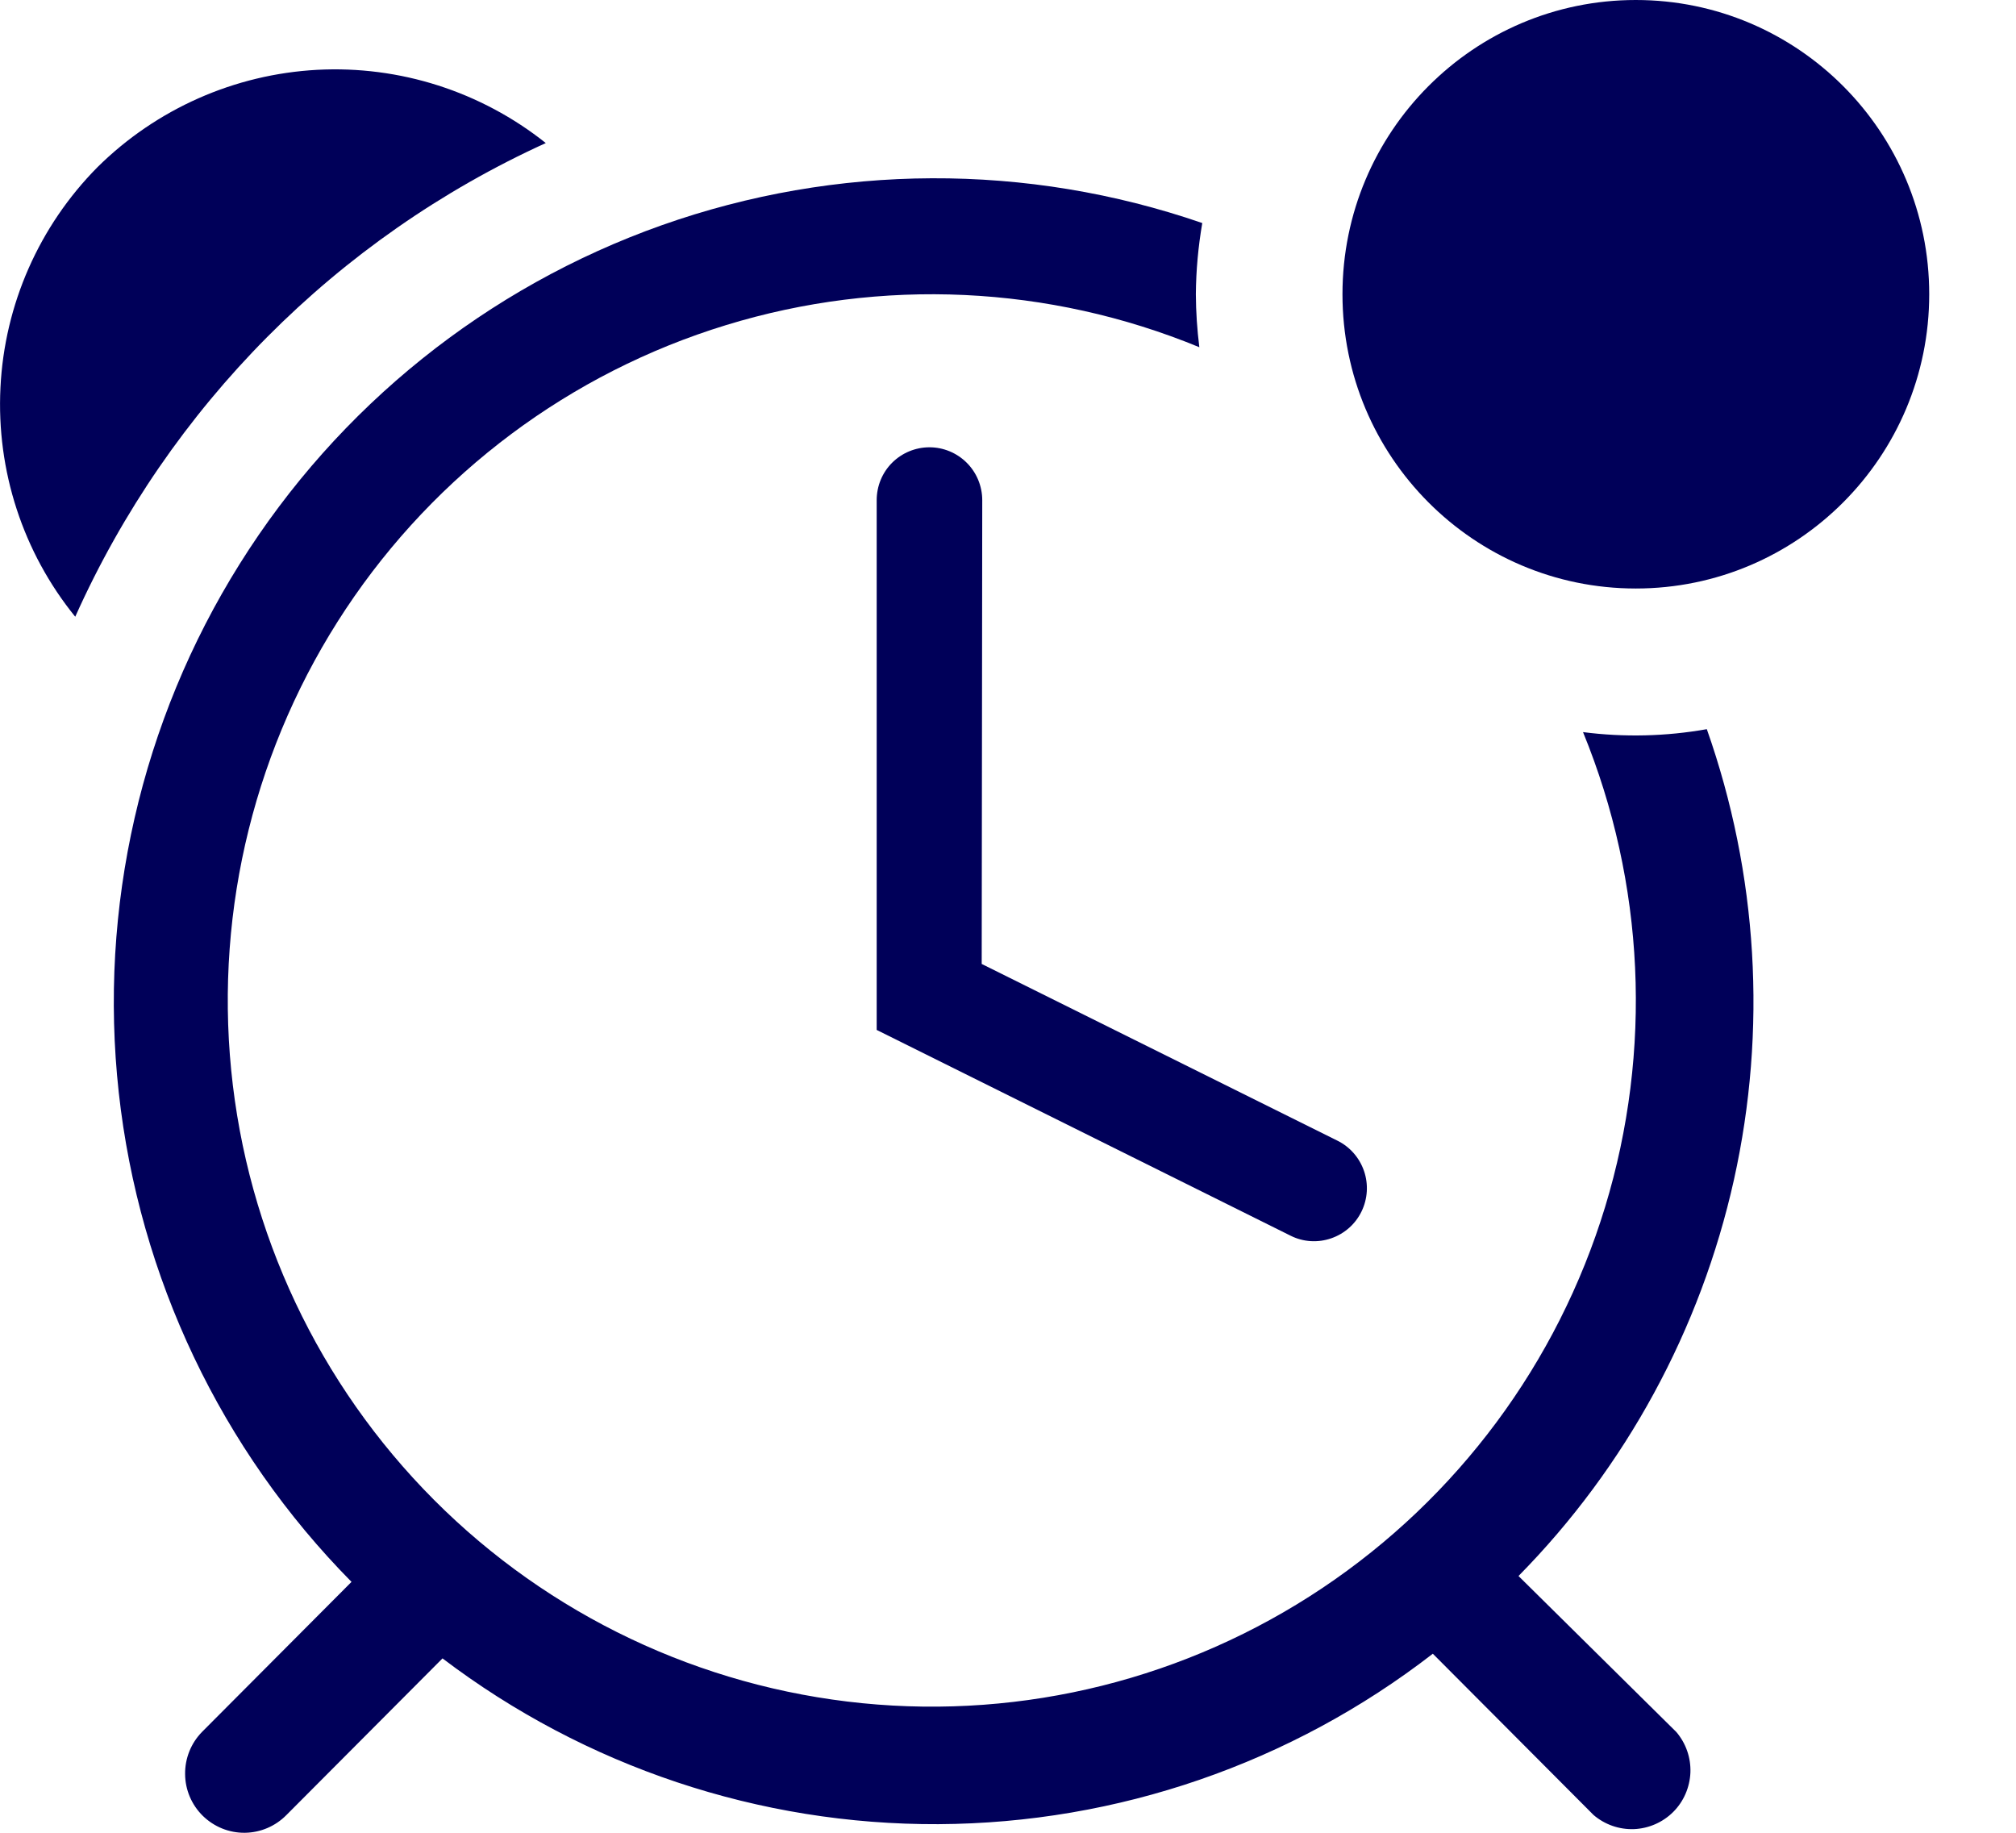
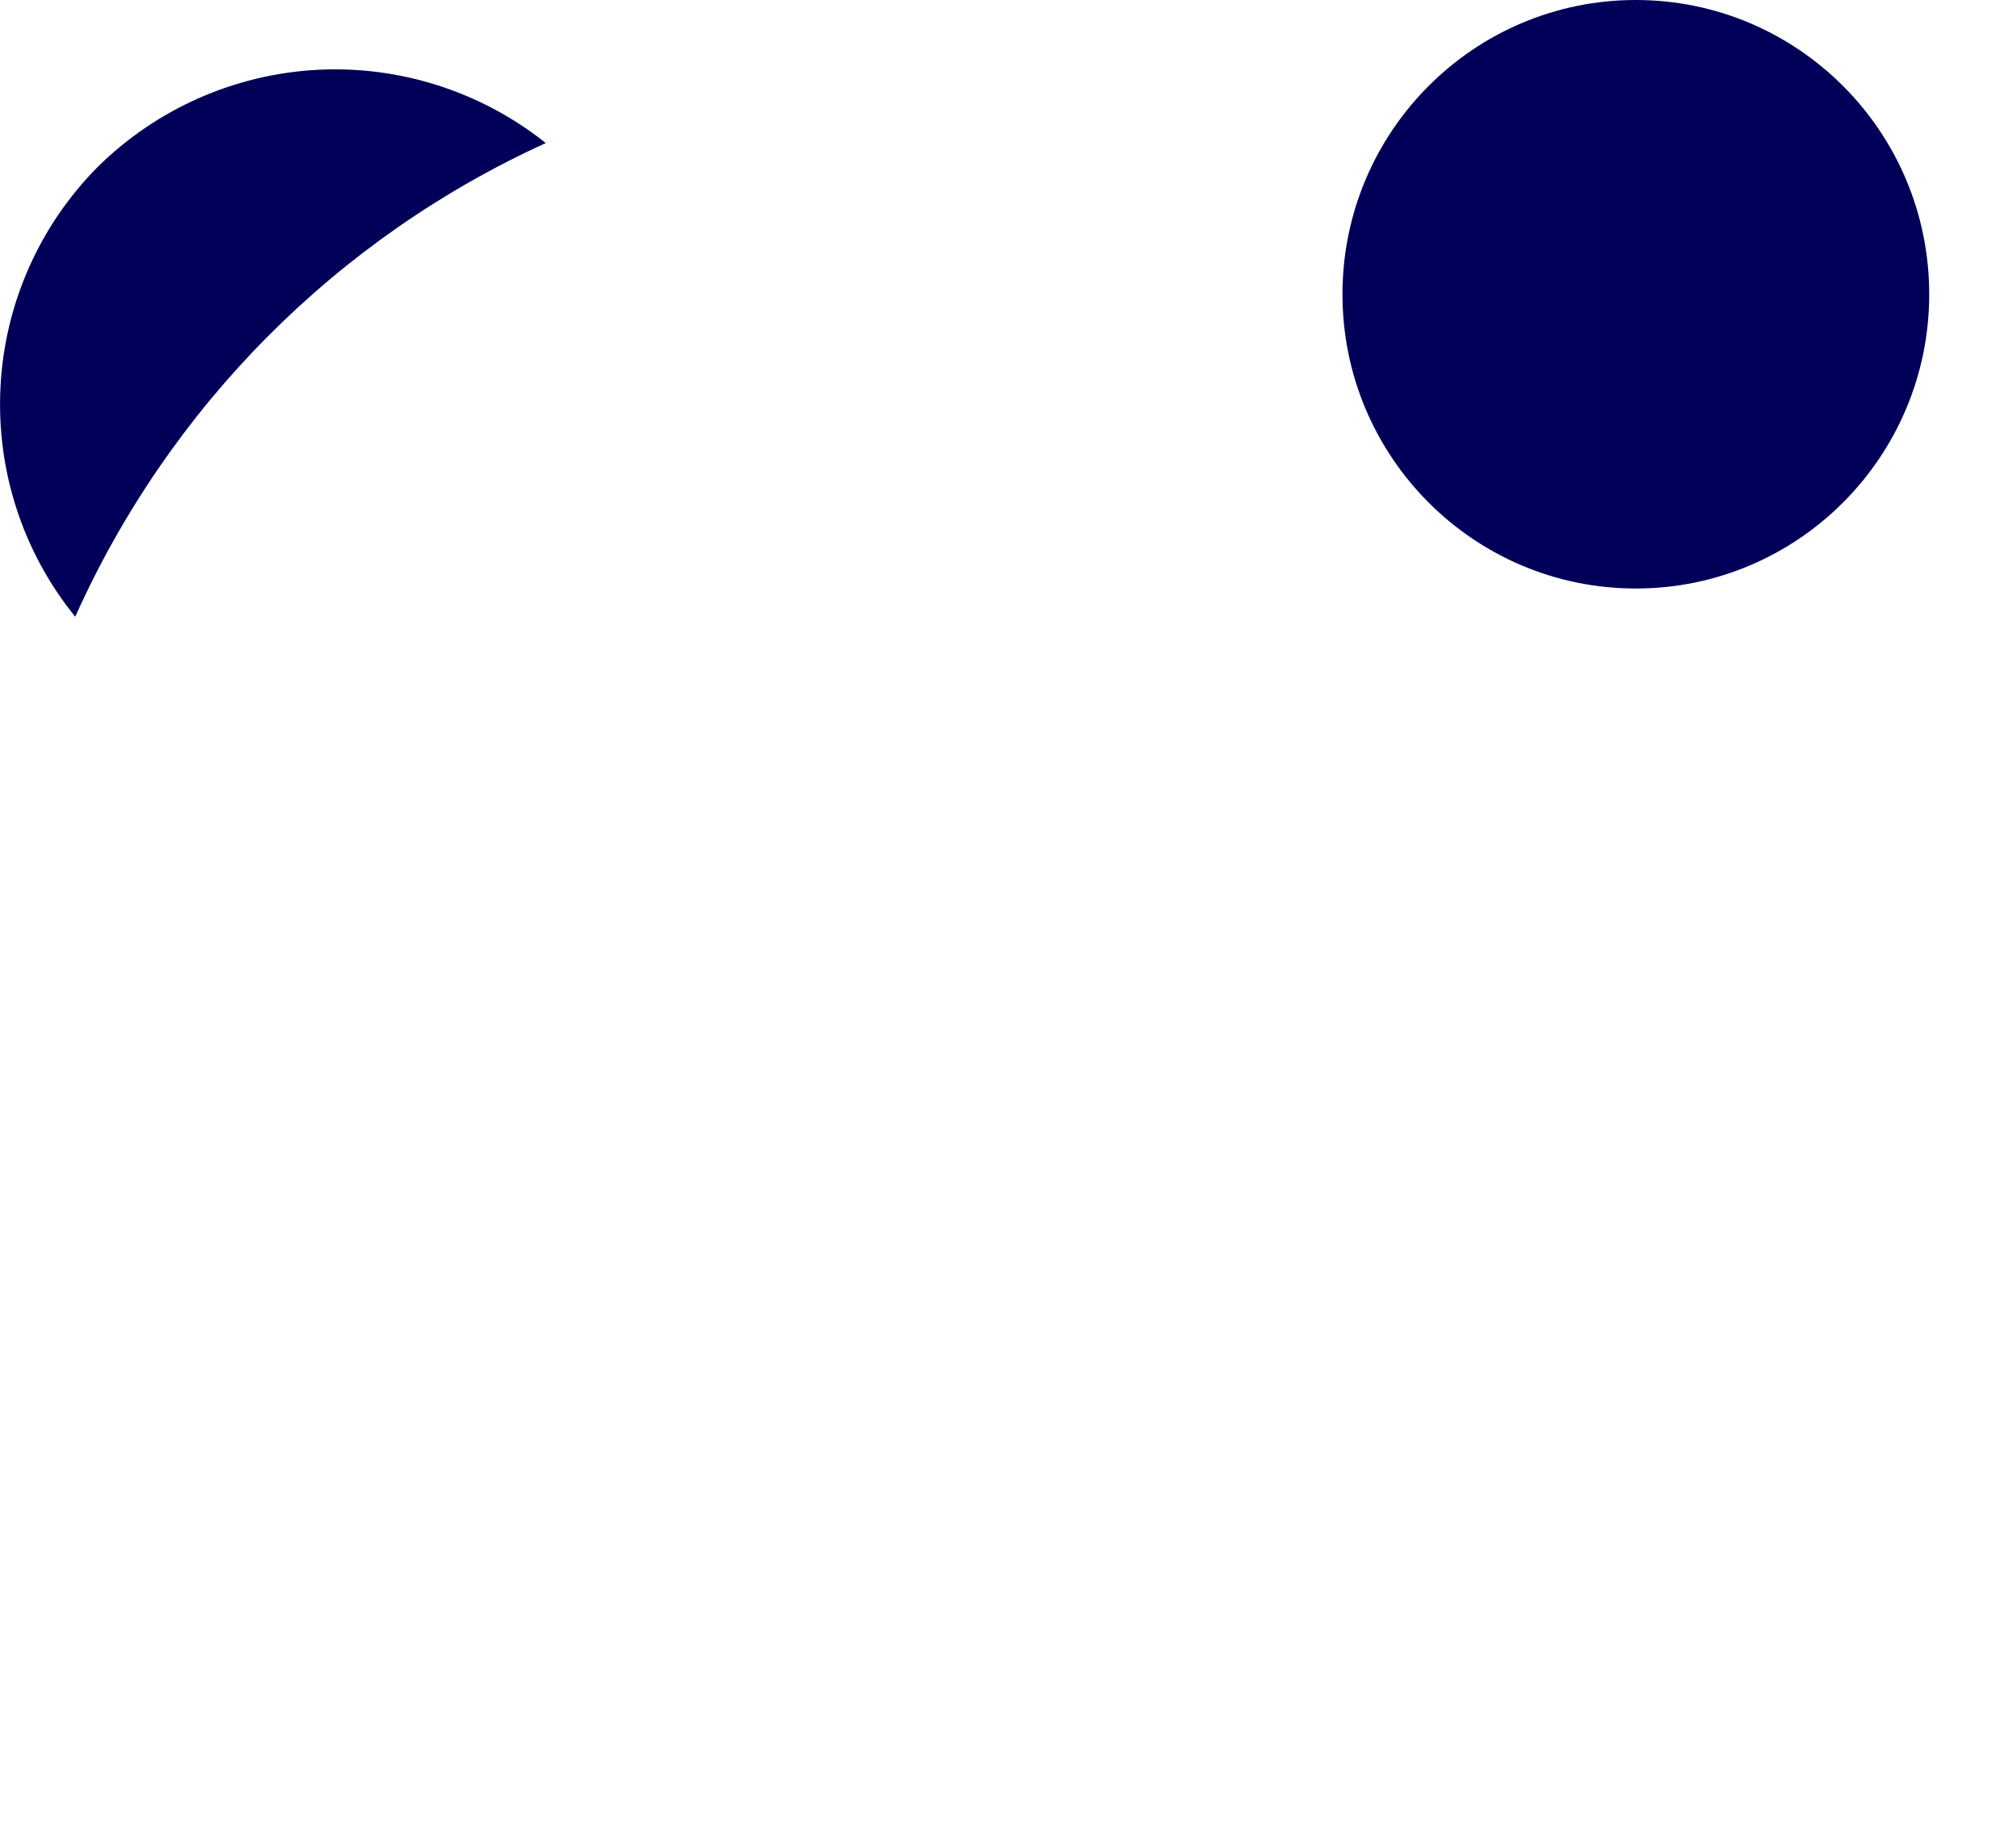
<svg xmlns="http://www.w3.org/2000/svg" width="22" height="20" viewBox="0 0 22 20" fill="none">
  <path d="M5.956 1.561C5.249 0.998 4.361 0.714 3.46 0.762C2.559 0.811 1.707 1.188 1.064 1.824C0.427 2.467 0.049 3.324 0.005 4.23C-0.04 5.136 0.25 6.027 0.821 6.73C1.848 4.438 3.674 2.6 5.956 1.561Z" fill="#000059" />
-   <path d="M10.719 5.459C10.719 5.305 10.658 5.158 10.55 5.05C10.442 4.942 10.296 4.881 10.143 4.881C9.99 4.881 9.843 4.942 9.735 5.05C9.627 5.158 9.567 5.305 9.567 5.459V11.239L14.087 13.486C14.224 13.554 14.383 13.563 14.527 13.513C14.672 13.463 14.791 13.358 14.858 13.22C14.925 13.082 14.935 12.923 14.885 12.778C14.835 12.633 14.73 12.513 14.592 12.446L10.713 10.519L10.719 5.459Z" fill="#000059" />
-   <path d="M16.571 17.198C17.744 16.007 18.558 14.508 18.922 12.874C19.285 11.239 19.183 9.536 18.626 7.957C18.18 8.036 17.724 8.047 17.275 7.989C17.95 9.636 18.035 11.467 17.516 13.171C16.997 14.874 15.905 16.344 14.428 17.331C12.95 18.319 11.177 18.762 9.41 18.586C7.643 18.41 5.991 17.626 4.736 16.367C3.48 15.107 2.698 13.451 2.523 11.678C2.348 9.906 2.79 8.128 3.774 6.645C4.758 5.163 6.224 4.068 7.922 3.548C9.62 3.027 11.446 3.112 13.088 3.789C13.064 3.597 13.051 3.404 13.05 3.211C13.052 2.951 13.076 2.691 13.12 2.434C11.207 1.774 9.128 1.783 7.221 2.458C5.314 3.134 3.69 4.437 2.615 6.155C1.539 7.873 1.074 9.906 1.296 11.922C1.518 13.939 2.413 15.821 3.836 17.262L2.204 18.9C2.084 19.023 2.018 19.188 2.02 19.36C2.021 19.531 2.091 19.695 2.213 19.815C2.336 19.935 2.5 20.002 2.672 20C2.843 19.998 3.006 19.928 3.126 19.806L4.829 18.097C6.386 19.279 8.288 19.915 10.241 19.906C12.194 19.896 14.09 19.243 15.636 18.046L17.39 19.806C17.513 19.911 17.67 19.966 17.832 19.96C17.993 19.953 18.146 19.886 18.26 19.772C18.374 19.658 18.44 19.504 18.447 19.343C18.453 19.181 18.398 19.023 18.293 18.9L16.571 17.198Z" fill="#000059" />
  <path d="M17.851 6.422C19.619 6.422 21.053 4.984 21.053 3.211C21.053 1.438 19.619 0 17.851 0C16.083 0 14.65 1.438 14.65 3.211C14.65 4.984 16.083 6.422 17.851 6.422Z" fill="#000059" />
</svg>